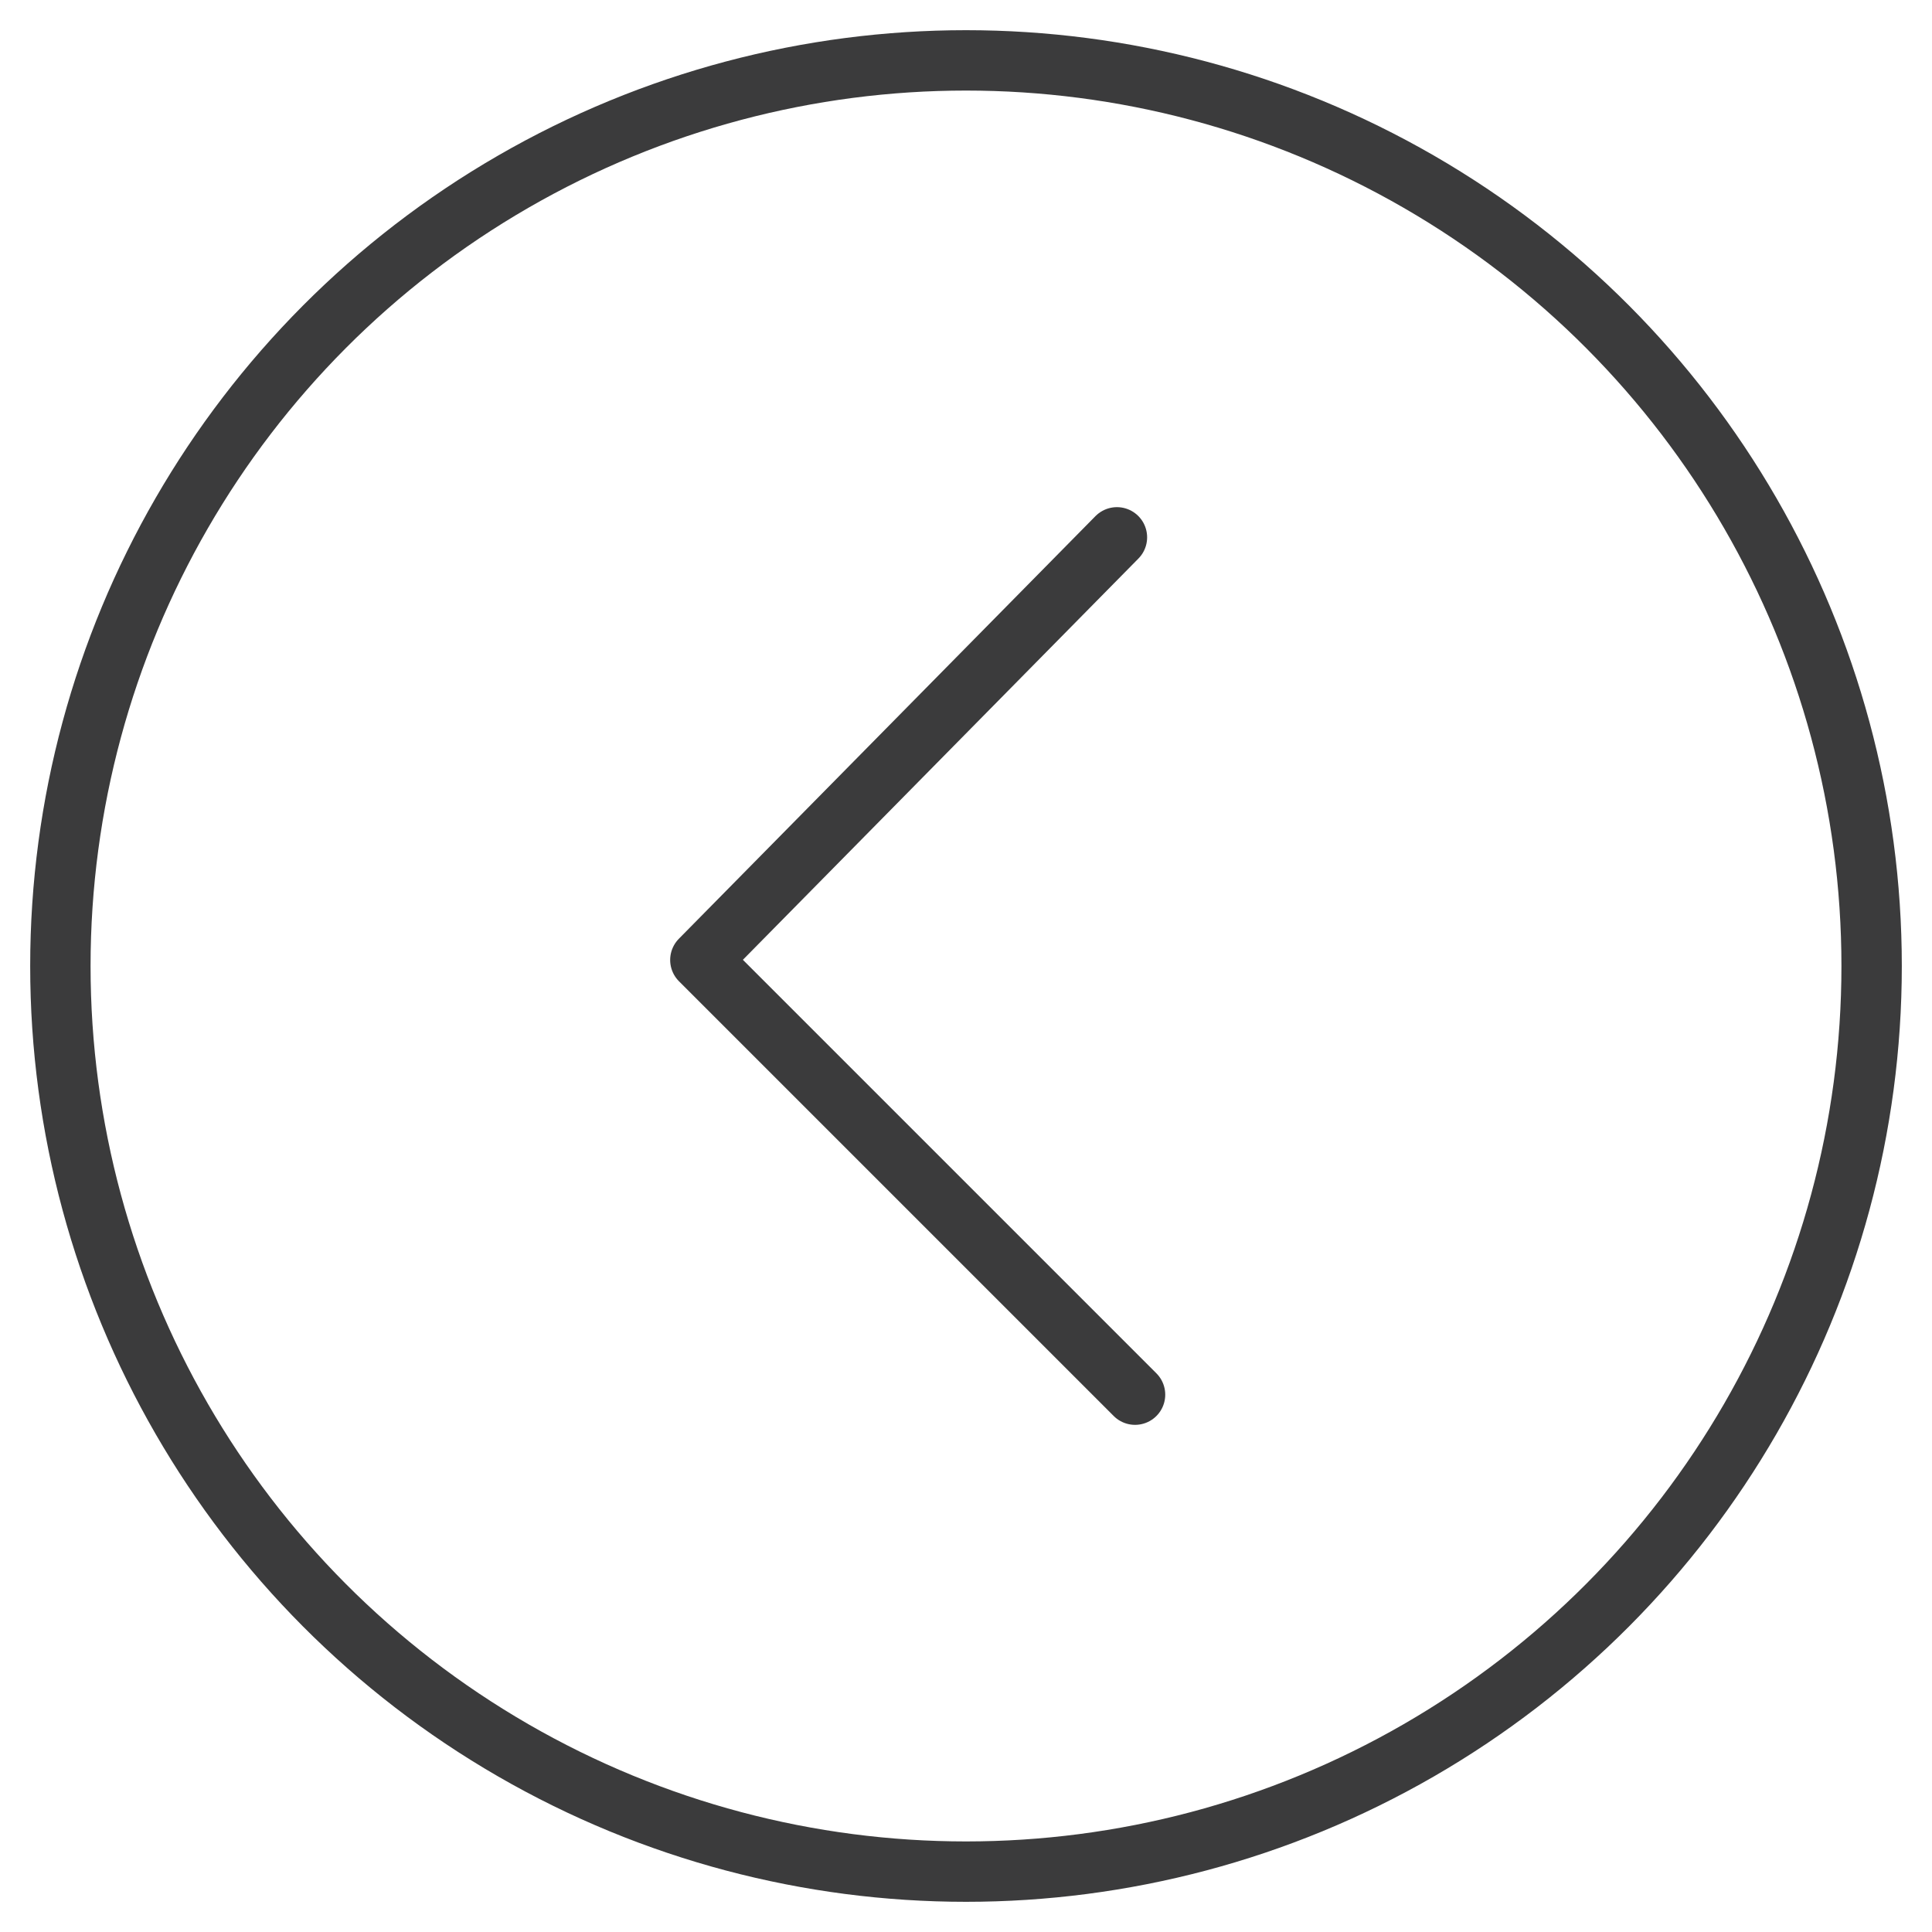
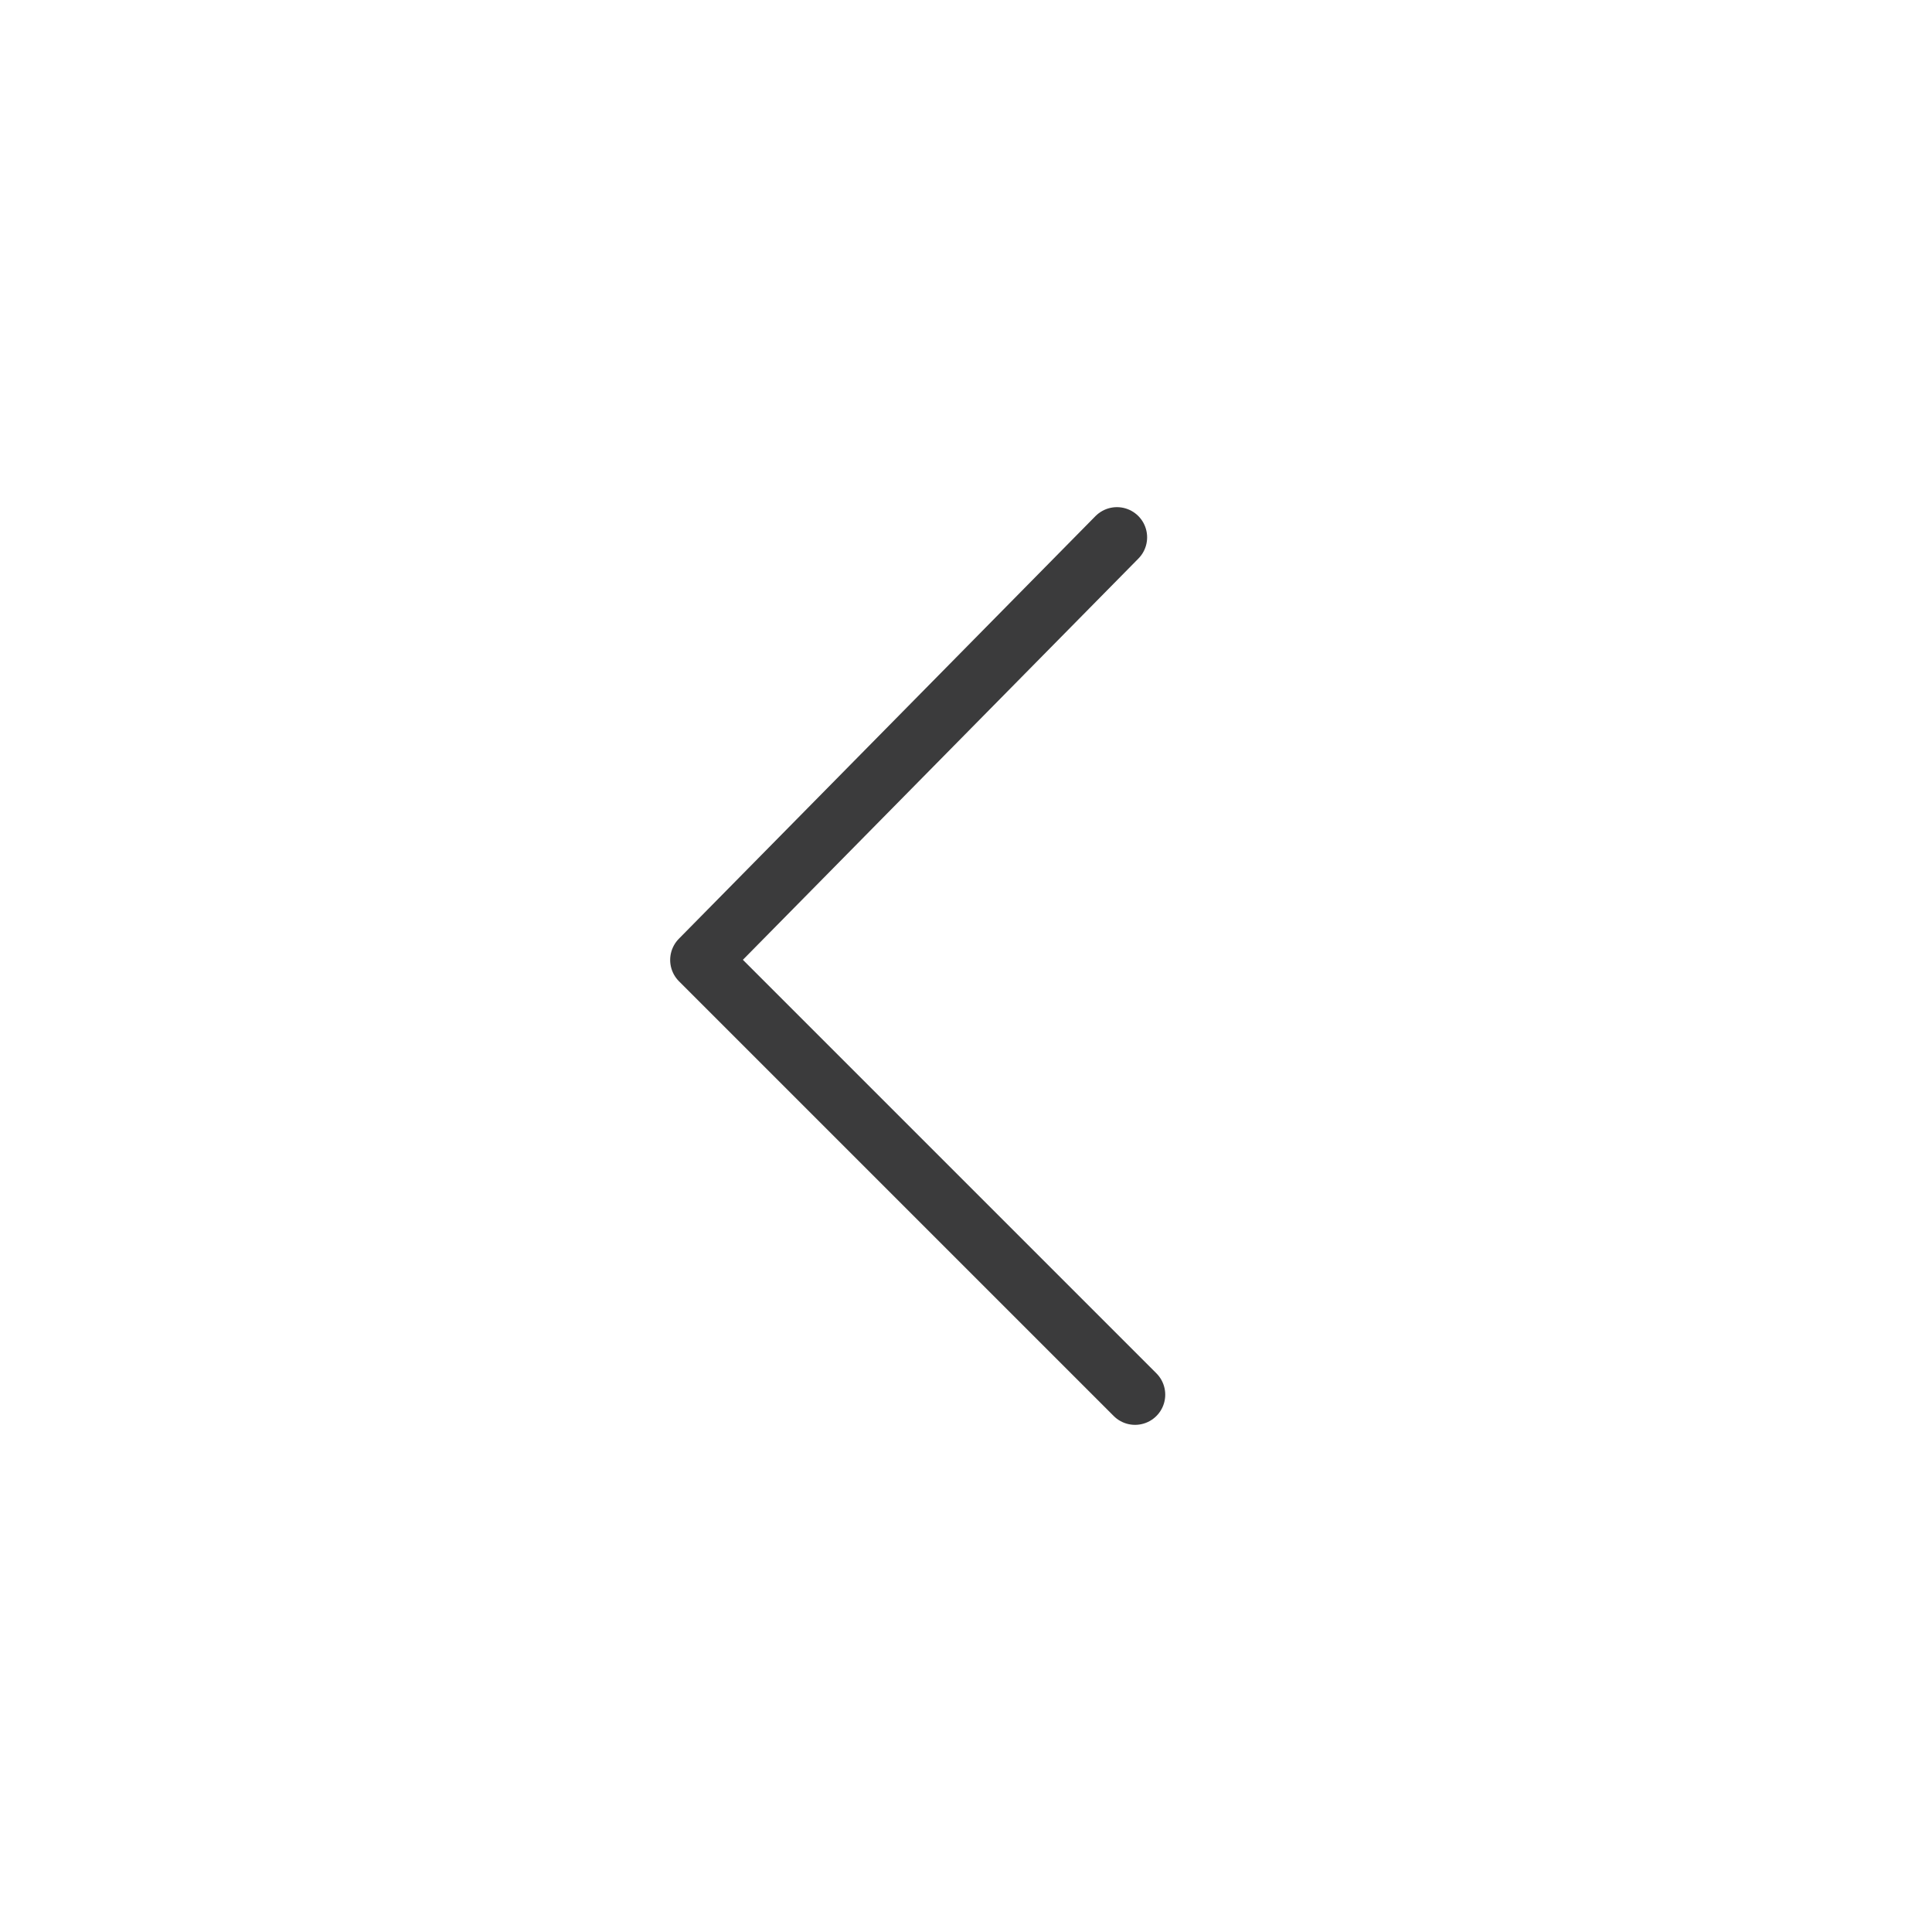
<svg xmlns="http://www.w3.org/2000/svg" version="1.1" id="Layer_1" x="0px" y="0px" viewBox="0 0 32 32" style="enable-background:new 0 0 32 32;" xml:space="preserve">
  <style type="text/css">
	.st0{fill:none;stroke:#3B3B3C;stroke-miterlimit:10;}
	.st1{fill:none;stroke:#3B3B3C;stroke-linecap:round;stroke-linejoin:round;stroke-miterlimit:10;}
</style>
  <g>
-     <circle class="st0" cx="16" cy="16" r="15" />
    <polyline class="st1" points="18.5,8.9 11.6,15.9 18.8,23.1  " />
  </g>
</svg>